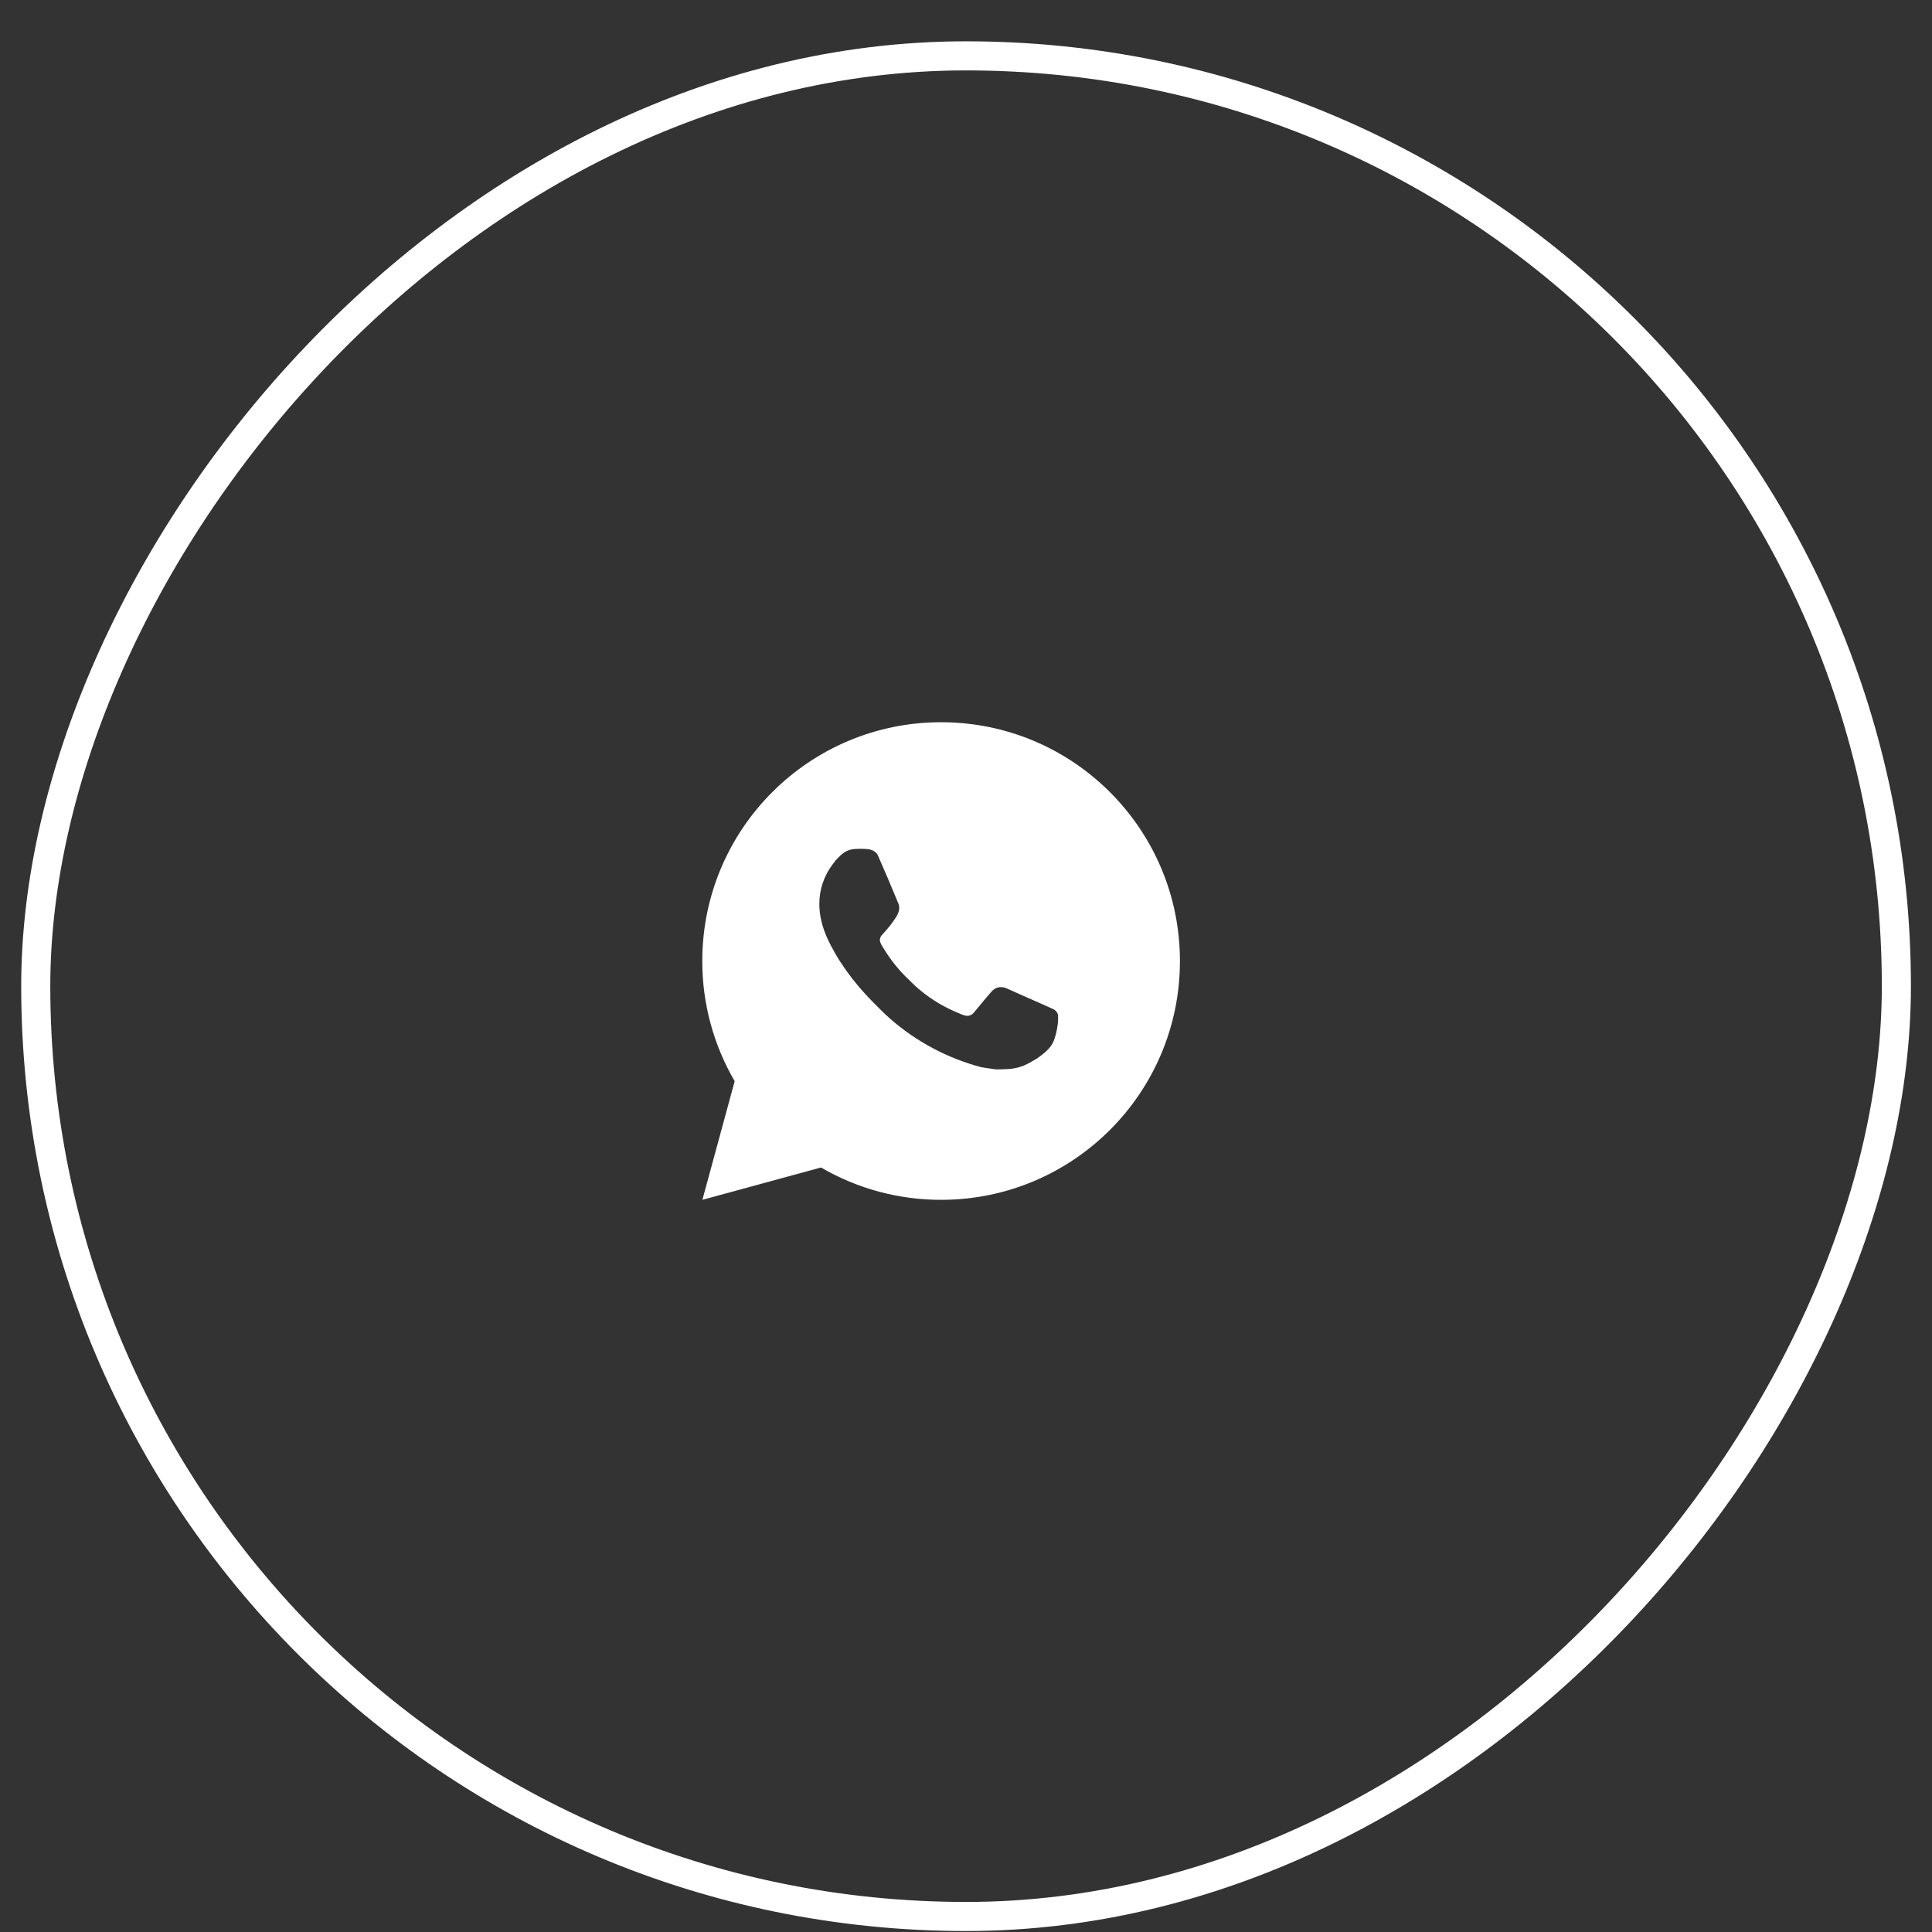
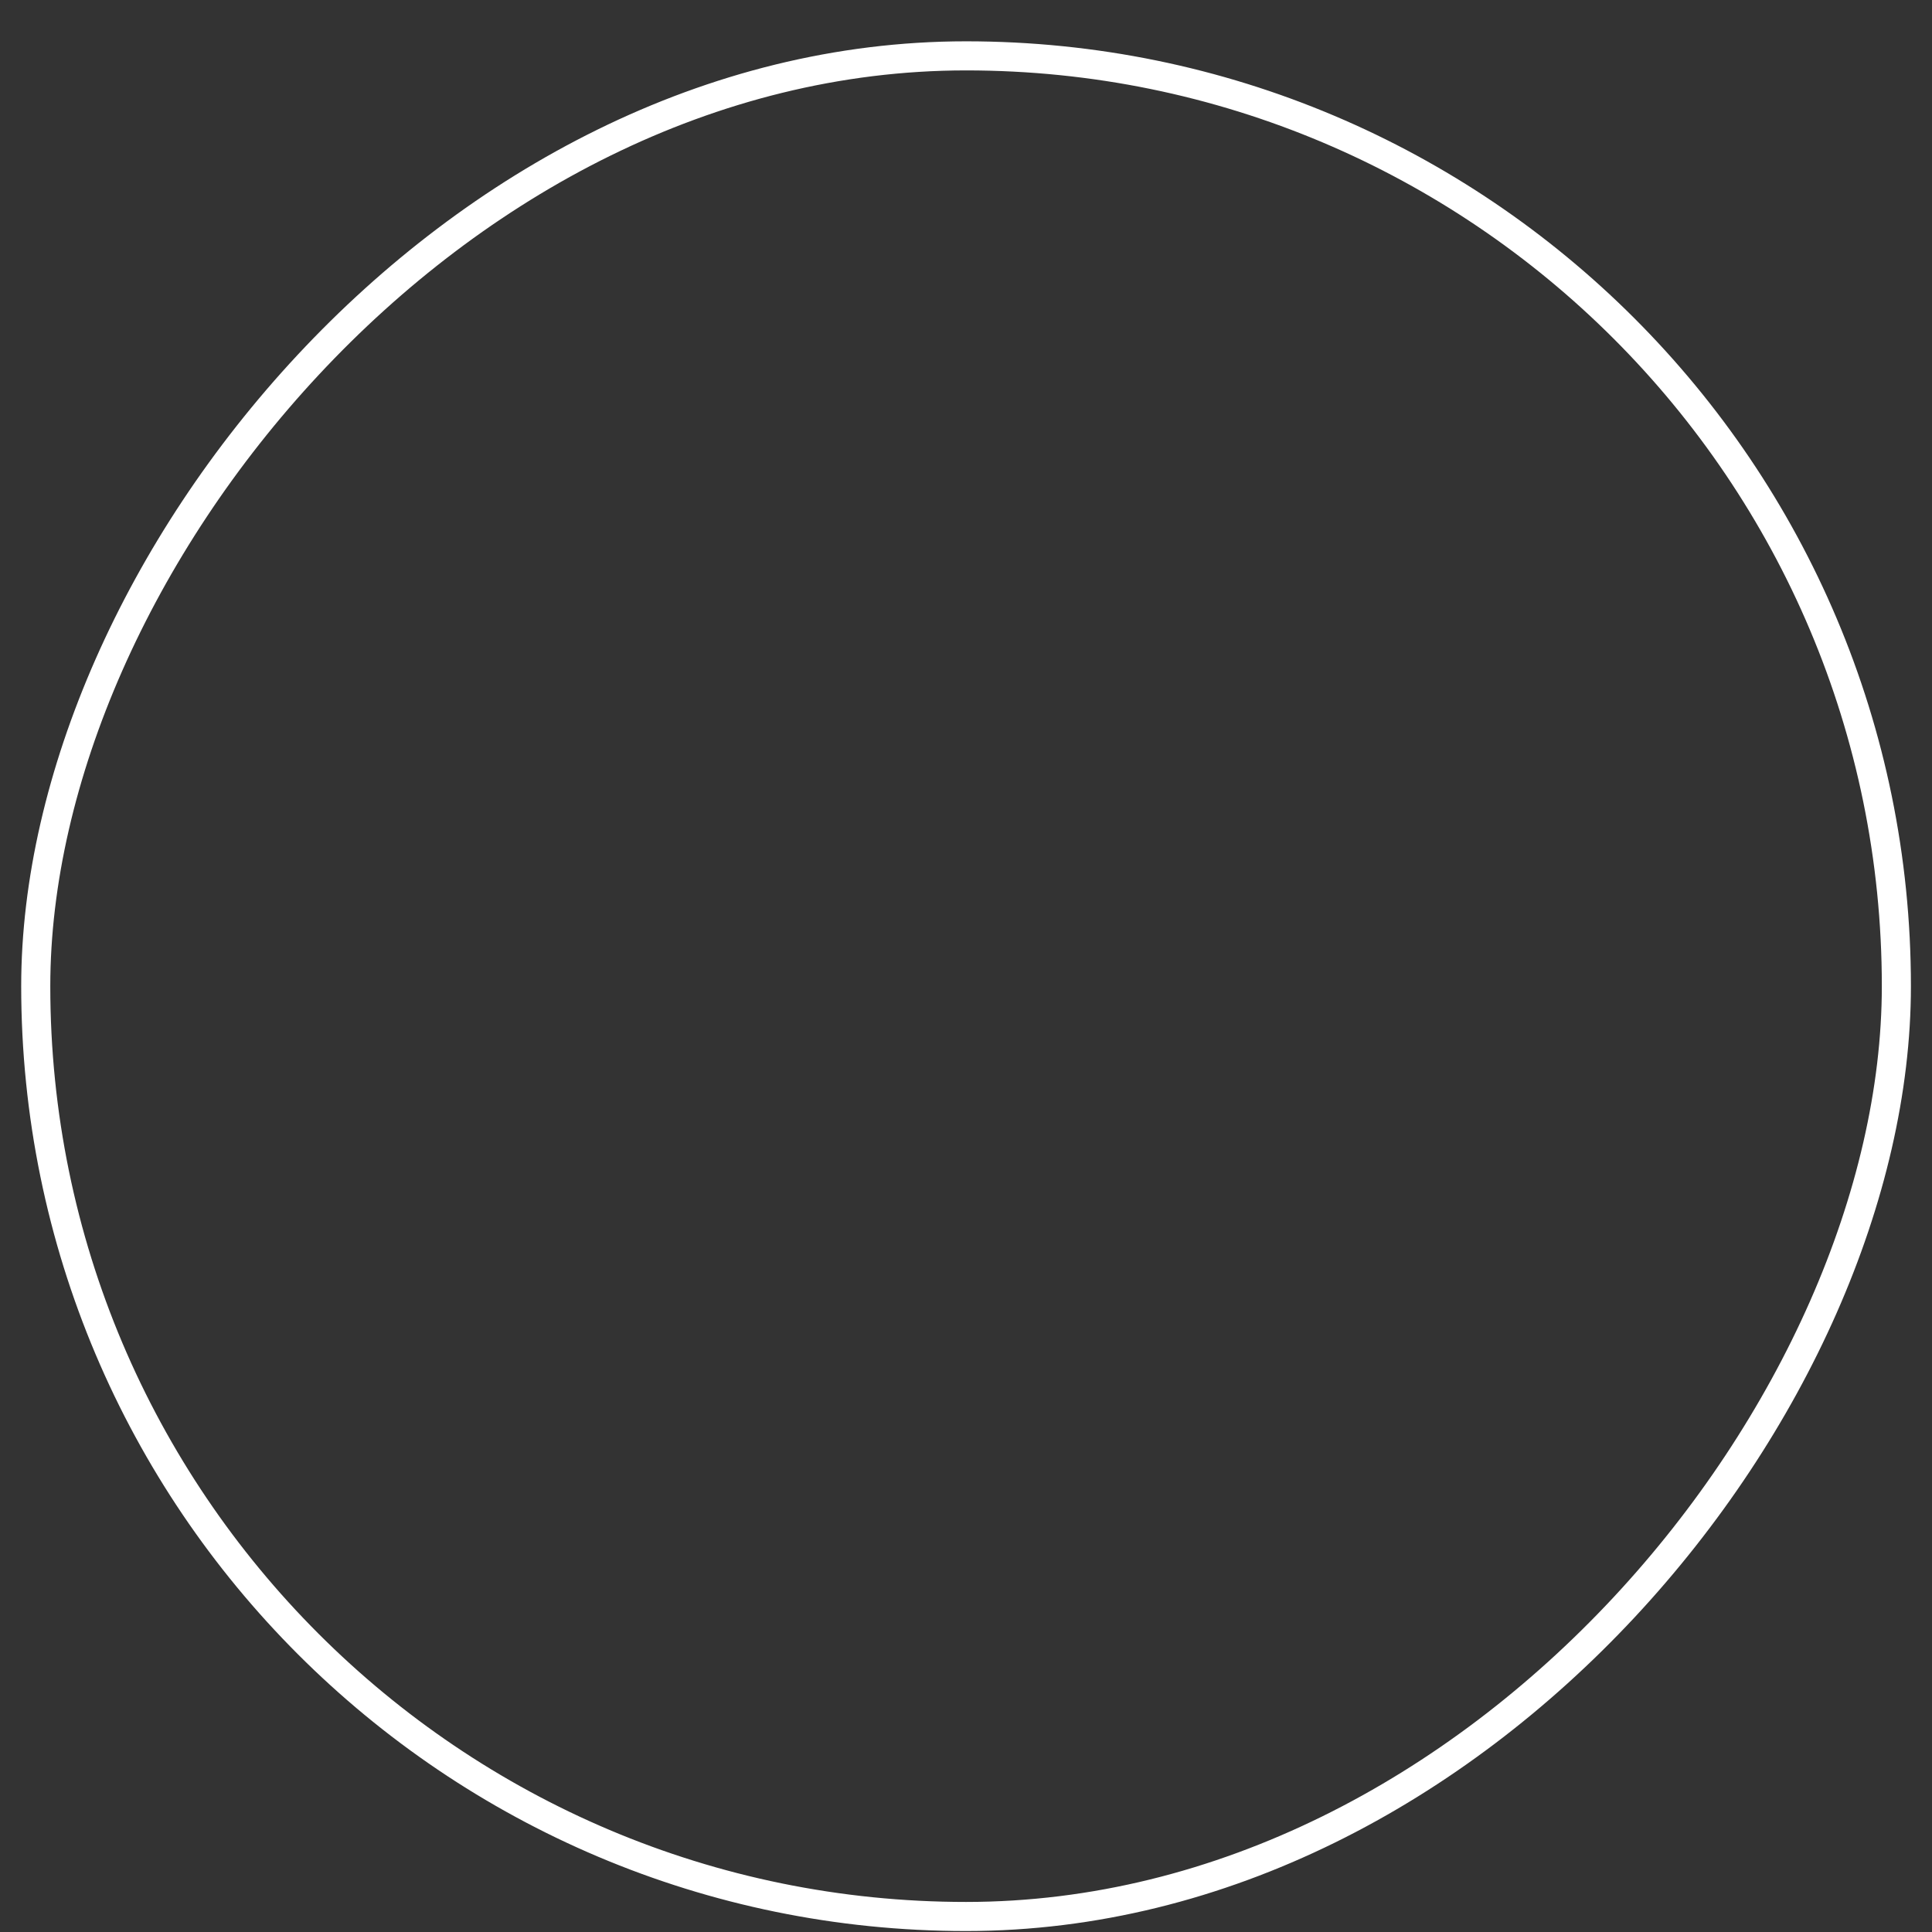
<svg xmlns="http://www.w3.org/2000/svg" width="34" height="34" viewBox="0 0 34 34" fill="none">
  <rect x="0" y="0" width="34" height="34" fill="#333333" stroke="none" />
  <rect x="-0.256" y="0.256" width="32.744" height="32.744" rx="16.372" transform="matrix(-1 0 0 1 33.117 0.727)" stroke="white" stroke-width="0.512" />
-   <path d="M12.361 21.115L12.929 19.027C12.555 18.386 12.358 17.656 12.359 16.913C12.359 14.591 14.241 12.71 16.562 12.71C18.883 12.71 20.765 14.591 20.765 16.913C20.765 19.234 18.883 21.115 16.562 21.115C15.819 21.116 15.09 20.92 14.448 20.546L12.361 21.115ZM15.045 14.941C14.991 14.944 14.938 14.958 14.889 14.983C14.844 15.009 14.802 15.041 14.766 15.079C14.715 15.126 14.687 15.167 14.656 15.207C14.501 15.409 14.417 15.658 14.419 15.912C14.419 16.118 14.473 16.319 14.557 16.506C14.729 16.885 15.012 17.287 15.386 17.659C15.476 17.748 15.563 17.838 15.658 17.922C16.122 18.33 16.674 18.624 17.272 18.782L17.511 18.818C17.589 18.822 17.666 18.816 17.745 18.813C17.867 18.806 17.987 18.773 18.095 18.716C18.15 18.687 18.203 18.656 18.256 18.623C18.256 18.623 18.274 18.611 18.308 18.585C18.365 18.543 18.4 18.513 18.447 18.464C18.482 18.428 18.512 18.386 18.535 18.337C18.568 18.269 18.601 18.138 18.614 18.029C18.624 17.946 18.621 17.901 18.62 17.872C18.618 17.828 18.581 17.781 18.54 17.761L18.296 17.651C18.296 17.651 17.93 17.492 17.707 17.39C17.683 17.38 17.658 17.374 17.633 17.373C17.604 17.37 17.575 17.373 17.547 17.383C17.52 17.392 17.495 17.407 17.474 17.427V17.426C17.471 17.426 17.443 17.45 17.14 17.818C17.122 17.841 17.098 17.859 17.07 17.869C17.043 17.878 17.013 17.88 16.985 17.872C16.957 17.865 16.931 17.856 16.905 17.845C16.852 17.823 16.834 17.814 16.799 17.799L16.797 17.798C16.556 17.693 16.334 17.551 16.137 17.378C16.084 17.332 16.035 17.281 15.984 17.232C15.819 17.074 15.675 16.895 15.556 16.7L15.531 16.66C15.513 16.633 15.498 16.604 15.488 16.573C15.472 16.512 15.514 16.462 15.514 16.462C15.514 16.462 15.616 16.35 15.663 16.29C15.703 16.239 15.739 16.187 15.774 16.133C15.823 16.053 15.839 15.971 15.813 15.908C15.695 15.62 15.573 15.334 15.448 15.05C15.423 14.994 15.35 14.953 15.283 14.945C15.26 14.943 15.237 14.94 15.215 14.939C15.158 14.936 15.102 14.937 15.045 14.941Z" fill="white" />
</svg>